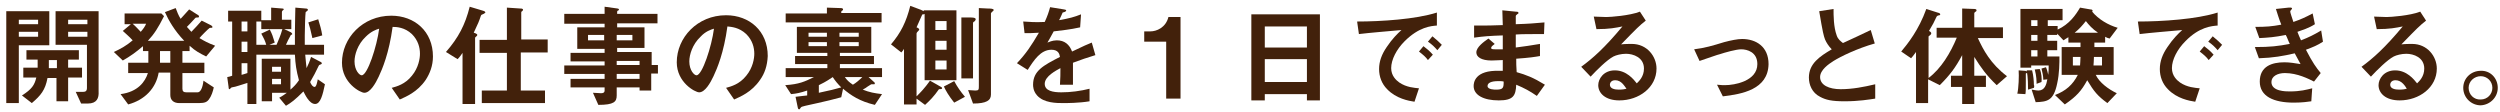
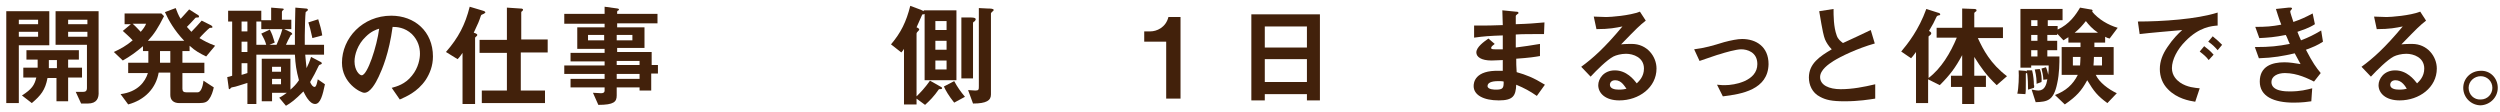
<svg xmlns="http://www.w3.org/2000/svg" version="1.1" id="レイヤー_1" x="0px" y="0px" viewBox="0 0 557.8 24.9" style="enable-background:new 0 0 557.8 24.9;" xml:space="preserve">
  <style type="text/css">
	.st0{fill:#42210B;}
</style>
  <g>
    <path class="st0" d="M4.2,10.1V23H1.4V2.5H11v7.6H4.2z M8.5,4.4H4.2v1h4.3V4.4z M8.5,7.1H4.2v1.1h4.3V7.1z M15.2,17.4v5.2h-2.6   v-5.2h-2c-0.5,2.7-1.5,3.9-3.5,5.6l-2.2-1.7c2.2-1.4,2.8-2.3,3.2-4H5.2v-2.2h3.2c0-0.7,0-1,0-1.8H5.9v-2.1h11.7v2.1h-2.4v1.8h3.1   v2.2H15.2z M12.6,13.4h-1.7c0,1,0,1.3,0,1.8h1.8V13.4z M19.6,23.1h-1.5l-1.2-2.6h1.6c0.6,0,0.9-0.2,0.9-0.9v-9.6h-7V2.5h9.6v17.9   C22.1,21.9,21.6,23.1,19.6,23.1z M19.5,4.4h-4.3v1h4.3V4.4z M19.5,7.1h-4.3v1.1h4.3V7.1z" />
    <path class="st0" d="M46,12.6c-1.4-0.7-2.4-1.2-3.7-2.4v1.2h-1.6V14h4.9v2.3h-4.9v3.5c0,0.6,0.3,0.8,0.9,0.8h2.5   c0.6,0,1.1-0.9,1.3-2.6l2.3,1.5c-0.2,0.9-0.5,1.9-1.1,2.7c-0.4,0.5-0.8,0.8-2.2,0.8h-4.4c-1.2,0-2-0.6-2-1.8v-5h-2.6   c-0.6,3.5-3.1,6.1-6.8,7.1L26.9,21c3.9-0.5,5.5-2.8,6.1-4.7h-4.4V14h4.5v-2.6h-1.2v-1.1c-1.5,1.3-2.9,2.3-4.5,3.2l-2-1.9   c1.5-0.7,2.8-1.4,4.2-2.6c-0.8-0.9-1.8-1.7-2.2-2.1l1.8-1.5h-1.4V3h8.2l0.6,0.6c-1.3,2.6-2.2,4-3.6,5.5h8.1   c-2.2-2.3-3.5-4.6-4.3-6.4l2.4-0.9c0.3,0.8,0.6,1.6,1.1,2.4c0.8-0.9,1.3-1.4,1.9-2.1l1.9,1.2c0.1,0,0.3,0.2,0.3,0.4   c0,0.1,0,0.2-0.3,0.2c-0.4,0-0.4,0-0.6,0.2c-0.9,1-1.4,1.5-1.8,1.9c0.4,0.4,0.6,0.7,1,1.1c0.9-0.9,1.5-1.6,2.3-2.5l2,1   c0,0,0.4,0.2,0.4,0.4c0,0.1,0,0.2-0.2,0.2c-0.1,0-0.5,0-0.5,0.1c-0.1,0-1.9,1.8-2.2,2.2c1,0.6,1.9,1.1,3.5,1.7L46,12.6z M29.6,5.3   c0.8,0.7,1.2,1.2,1.8,1.8C32,6.4,32.3,6,32.6,5.3H29.6z M38,11.4h-2.3V14H38V11.4z" />
    <path class="st0" d="M70.3,23.2c-1.3,0-2.3-2.2-2.6-2.8c-1.9,1.9-2.7,2.5-3.9,3.2l-1.5-1.8c0.8-0.4,1.4-0.9,1.7-1.1h-3.3v1.9h-2.3   v-9.5h6.4v6.9c0.7-0.6,1.3-1.2,1.9-2.1c-0.6-2.2-0.8-3.6-0.9-5.7h-8.6v11h-2v-4.7c-0.6,0.2-1.3,0.4-1.9,0.6   c-0.2,0.1-1.4,0.4-1.6,0.4c-0.1,0-0.4,0.4-0.5,0.4c-0.1,0-0.2-0.1-0.2-0.5l-0.3-2.2c0.5-0.1,0.5-0.1,1.1-0.3V4.8h-0.9V2.4h7.4v2.1   h2.2V1.7L63,1.9c0.1,0,0.3,0,0.3,0.2c0,0.1,0,0.1-0.2,0.2c-0.2,0.2-0.2,0.3-0.2,0.4v1.7H65v2.1h-1.6l1.5,0.7   c0.1,0.1,0.3,0.2,0.3,0.4c0,0.1-0.2,0.2-0.3,0.2c-0.5,0.9-0.8,1.5-1.1,2.2h2c0-1,0-1.7,0-2.7c0-2.6,0.1-4.3,0.1-5.6l2.3,0.2   c0.3,0,0.5,0.1,0.5,0.3c0,0.2-0.3,0.3-0.5,0.5c-0.1,0.5-0.2,4-0.2,5.2c0,0.8,0,1.5,0,2.1h4.3v2.2h-4.2c0.1,1.3,0.2,2,0.3,3   c0.4-0.8,0.7-1.5,1-2.5l2.1,1.1c0.1,0,0.3,0.2,0.3,0.3c0,0.2-0.1,0.2-0.3,0.3c-0.3,0.1-0.3,0.1-0.4,0.3c-0.6,1.3-1.2,2.4-1.9,3.6   c0.1,0.3,0.5,1.1,1,1.1c0.4,0,0.6-1.2,0.7-1.7l1.6,1.1C72,21.2,71.5,23.2,70.3,23.2z M55.2,4.8h-1.3v2.2h1.3V4.8z M55.2,9.3h-1.3   v2.3h1.3V9.3z M55.2,14.1h-1.3v2.6c0.5-0.1,0.6-0.2,1.3-0.4V14.1z M58.3,6.6V4.8h-1.1V10h2.2c-0.2-0.8-0.6-1.6-1.1-2.5l1.9-0.9   c0.6,1.2,0.6,1.3,1.1,2.9L60.1,10h1.6c0.4-1,0.9-2,1.3-3.5H58.3z M62.7,14.9h-2V16h2V14.9z M62.7,17.6h-2v1.2h2V17.6z M69.7,8.5   c-0.4-1.8-0.6-2.6-0.9-3.5L71,4.3c0.4,1.3,0.7,2.3,0.9,3.6L69.7,8.5z" />
    <path class="st0" d="M95,17.8c-1.9,2.8-4.5,3.8-5.8,4.4l-1.8-2.6c1.1-0.3,3-0.8,4.5-2.7c1.5-1.8,1.8-3.9,1.8-4.9   c0-1.4-0.4-3-1.8-4.4C90.3,6.1,88.5,6,87.6,6c-0.8,5.9-2.3,9.4-3.1,11.1c-0.7,1.5-1.9,3.6-3.2,3.6c-0.9,0-5-2.2-5-6.7   c0-5.5,4.6-10.5,11-10.5c5.2,0,9.3,3.5,9.3,9.1C96.6,14.7,95.9,16.4,95,17.8z M81.6,8.2c-1.8,1.7-2.5,4-2.5,5.5   c0,2,1.1,3.1,1.6,3.1c1.3,0,3.4-6.5,3.9-10.4C83.9,6.6,82.8,7,81.6,8.2z" />
    <path class="st0" d="M107.9,3.1c-0.5,0.2-0.5,0.2-0.6,0.4c-0.4,1.2-0.6,1.7-1.6,3.8c0.4,0.1,0.8,0.3,0.8,0.5c0,0.1-0.1,0.2-0.2,0.3   c-0.2,0.2-0.3,0.2-0.3,0.4v14.7h-2.8V11.8c-0.2,0.3-0.6,0.9-1.1,1.4l-2.6-1.6c2.8-3.2,4.3-6.1,5.3-10.1l3,0.9   c0.4,0.1,0.5,0.3,0.5,0.4C108.2,2.9,108.1,3,107.9,3.1z M116.2,11.8v8.4h5.4V23h-14.1v-2.8h5.6v-8.4H107V8.9h6.1V1.7l3,0.2   c0.2,0,0.6,0,0.6,0.3c0,0.1-0.1,0.2-0.2,0.3c-0.2,0.1-0.2,0.2-0.2,0.3v6h5.9v2.9H116.2z" />
    <path class="st0" d="M145.3,16.5v3.7h-2.6v-0.7h-5.1v1.8c0,1.4-0.6,2.1-4.1,2.1l-1.2-2.7c0.6,0,1.3,0.1,1.8,0.1   c0.4,0,0.8-0.1,0.8-0.6v-0.7h-7.6v-1.9h7.6v-1.1h-9v-1.9h9v-0.9h-7.6v-1.9h7.6v-0.9h-6.1V6.1h6.1V5.3h-9V3.1h9V1.5l2.9,0.4   c0.1,0,0.3,0.1,0.3,0.2c0,0.1,0,0.2-0.3,0.3c0,0-0.1,0.1-0.1,0.2v0.5h9v2.1h-9v0.9h6.1v4.6h-6.1v0.9h7.7v2.9h1.4v1.9H145.3z    M134.8,7.8h-3.6V9h3.6V7.8z M141.1,7.8h-3.5V9h3.5V7.8z M142.7,13.6h-5.1v0.9h5.1V13.6z M142.7,16.5h-5.1v1.1h5.1V16.5z" />
-     <path class="st0" d="M169.6,17.8c-1.9,2.8-4.5,3.8-5.8,4.4l-1.8-2.6c1.1-0.3,3-0.8,4.5-2.7c1.5-1.8,1.8-3.9,1.8-4.9   c0-1.4-0.4-3-1.8-4.4c-1.6-1.5-3.3-1.6-4.2-1.7c-0.8,5.9-2.3,9.4-3.1,11.1c-0.7,1.5-1.9,3.6-3.2,3.6c-0.9,0-5-2.2-5-6.7   c0-5.5,4.6-10.5,11-10.5c5.2,0,9.3,3.5,9.3,9.1C171.2,14.7,170.6,16.4,169.6,17.8z M156.3,8.2c-1.8,1.7-2.5,4-2.5,5.5   c0,2,1.1,3.1,1.6,3.1c1.3,0,3.4-6.5,3.9-10.4C158.6,6.6,157.4,7,156.3,8.2z" />
-     <path class="st0" d="M193.8,17.2l1.1,1c0.1,0.1,0.3,0.2,0.3,0.4c0,0,0,0.1-0.1,0.2c-0.1,0-0.5,0-0.6,0c-0.2,0-0.2,0.1-0.9,0.5   c-0.1,0.1-0.7,0.5-1.1,0.7c1.5,0.6,2.6,0.8,4.3,1l-1.6,2.4c-3.4-0.8-5.3-2.1-7.1-3.6l-0.4,1.9c-1.8,0.5-3.5,0.9-5.3,1.3   c-0.7,0.2-2,0.4-2.7,0.6c-0.8,0.2-0.9,0.2-1.1,0.5c-0.1,0.2-0.2,0.3-0.3,0.3c-0.2,0-0.3-0.3-0.3-0.4l-0.5-2.4   c1.1-0.1,2.2-0.3,2.6-0.3v-1.1c-1.5,0.5-2.4,0.7-3.6,0.8l-1.3-2c3.1-0.2,4.4-0.8,6.4-1.8h-6.3v-2h9.3v-0.9h-7.2v-1.8h7.2v-0.7h-6.8   V6h16.6v5.8h-7v0.7h7.6v1.8h-7.6v0.9h9.4v2H193.8z M175.3,5.1V3h9.2V1.7l3,0.1c0.2,0,0.6,0,0.6,0.3c0,0.1,0,0.2-0.1,0.2   c-0.3,0.2-0.3,0.2-0.3,0.6h9v2.1H175.3z M184.5,7.3h-4.1v0.9h4.1V7.3z M184.5,9.4h-4.1v0.9h4.1V9.4z M185.8,17.2   c-1.6,1.1-2.5,1.5-3.1,1.8v1.7c2.4-0.5,3.6-0.8,5-1.2C186.9,18.7,186.4,18.1,185.8,17.2z M191.6,7.3h-4.3v0.9h4.3V7.3z M191.6,9.4   h-4.3v0.9h4.3V9.4z M188.5,17.2c0.5,0.7,0.9,1.1,1.8,1.7c0.7-0.4,1.5-1.1,2.1-1.7H188.5z" />
    <path class="st0" d="M206.3,17.9V3.1c-0.1,0.1-0.2,0.1-0.4,0.1c-0.1,0-0.1,0-0.2,0.2c-0.6,1.4-0.9,2-1.2,2.7   c0.3,0.1,0.6,0.3,0.6,0.5c0,0.1-0.2,0.3-0.3,0.4c-0.1,0.1-0.3,0.3-0.3,0.5v14c0.9-0.9,1.8-1.8,3-3.5l2.3,1.3   c0.4,0.2,0.4,0.3,0.4,0.4c0,0.2-0.4,0.2-0.7,0.2c-1.1,1.6-2.1,2.6-3.1,3.5l-1.9-1.4v1.3h-2.8V10.9c-0.2,0.3-0.2,0.4-0.6,0.8   l-2.3-1.8c2.2-2.6,3.4-5,4.3-8.6l2.4,0.9c0.2,0.1,0.4,0.2,0.6,0.3V2.3h7.3v15.6H206.3z M211.2,4.7h-2.5v2h2.5V4.7z M211.2,9.1h-2.5   v2h2.5V9.1z M211.2,13.5h-2.5v2h2.5V13.5z M212.9,22.9c-1.2-1.5-1.9-2.7-2.3-3.6l2.3-1.2c0.7,1.3,1.4,2.3,2.4,3.5L212.9,22.9z    M217.4,4.8c-0.1,0-0.3,0.2-0.3,0.3v12.4h-2.6V3.9l1.9,0c0.5,0,1.3,0,1.3,0.4C217.7,4.5,217.5,4.7,217.4,4.8z M221.4,2.6   c-0.2,0.2-0.3,0.3-0.3,0.4v18.1c0,1.3-1,2-4,2l-1.1-3c0.2,0,1.5,0.1,1.6,0.1c0.8,0,0.8-0.2,0.8-1.1V1.8l2,0.1c0.4,0,1.3,0,1.3,0.3   C221.7,2.3,221.7,2.4,221.4,2.6z" />
-     <path class="st0" d="M239.4,14c0,1,0,4.1,0,4.9h-2.9c0.1-1.4,0.1-2.6,0.1-3.7c-0.9,0.5-3.5,1.8-3.5,3.5c0,1.6,1.9,1.9,3.7,1.9   c2.1,0,4.3-0.3,6.3-0.8v2.8c-2.4,0.4-5.1,0.4-5.9,0.4c-1.4,0-4.3,0-5.8-1.7c-0.9-1-0.9-2.1-0.9-2.4c0-3.1,2.3-4.3,6-6.2   c-0.1-0.7-0.4-1.6-1.9-1.6c-2.4,0-3.9,2.3-5.3,4.5l-2.4-1.5c2-2.1,3.2-3.9,4.9-6.8c-1.4,0.1-2.2,0.1-3.2,0.1l-0.3-2.6   c1.5,0.1,2.6,0.2,4.8,0.1c0.6-1.3,0.9-2.2,1.2-3.3l3.1,0.5c0.1,0,0.5,0.1,0.5,0.2c0,0.1-0.1,0.2-0.2,0.3c0,0-0.5,0.2-0.6,0.2   c0,0-0.6,1.4-0.8,1.7c2.3-0.4,3.4-0.7,4.9-1.3L241,6.1c-2.2,0.5-4.3,0.7-5.9,0.9c-0.8,1.5-1,1.8-1.4,2.5c0.3-0.1,1.1-0.5,2.1-0.5   c1.7,0,2.8,0.9,3.4,2.5c2.9-1.4,3.2-1.5,4.4-2l0.8,2.8C242.4,12.9,241.3,13.3,239.4,14z" />
    <path class="st0" d="M260.2,22V9.3h-4.9V7h1.4c1.3,0,3.4-0.8,4-3.2h2.7V22H260.2z" />
    <path class="st0" d="M291.6,22.3V21h-9.4v1.4h-3V3.2h15.3v19.2H291.6z M291.6,5.9h-9.4v4.7h9.4V5.9z M291.6,13.2h-9.4v5.1h9.4V13.2   z" />
-     <path class="st0" d="M313.4,9.2c-1.8,1.8-3,4.1-3,6c0,1.7,1.1,2.7,1.8,3.2c1.6,1.1,3.4,1.2,4.4,1.3l-1,3c-1.3-0.2-4.1-0.7-6.1-2.8   c-1.2-1.2-1.8-2.8-1.8-4.5c0-1.7,0.6-3.3,1.7-4.9c1.2-1.8,2.4-3,3.3-3.8c-3.3,0.3-7,0.6-9.5,0.9l-0.4-2.8c5.4,0,13.1-0.5,17.8-2   v2.9C319.3,5.8,316.6,6,313.4,9.2z M318.6,13.4c-0.5-0.7-1.1-1.2-2-1.9l1-1.2c0.8,0.6,1.4,1.1,2.1,1.9L318.6,13.4z M320.7,11.2   c-0.6-0.7-1.2-1.3-2.1-1.9l1-1.2c1,0.8,1.5,1.3,2.1,1.9L320.7,11.2z" />
    <path class="st0" d="M342.9,21.4c-1.6-1.1-2.7-1.7-4.6-2.5c-0.1,2.5-0.7,3.5-3.9,3.5c-3.4,0-5.6-1.2-5.6-3.2c0-0.7,0.2-3.6,5.8-3.4   l0.7,0l0-2.4c-0.4,0-1.8,0.1-2.5,0.1c-2.3,0-3.4-0.8-3.4-1.8c0-1.2,1.7-2.4,2.7-3.1l1.4,1.2c-0.4,0.3-0.8,0.6-0.8,0.9   c0,0.3,0.5,0.3,0.9,0.3c0.8,0,1.1,0,1.7,0l0-3.1c-2.9,0.1-4.3,0.2-6.4,0.5l0-2.7c2.8,0,4.2,0,6.4-0.1l-0.1-3.3l3,0.3   c0.5,0,0.6,0.1,0.6,0.3c0,0.1,0,0.1-0.3,0.3c-0.1,0.1-0.3,0.2-0.3,0.4c0,0,0,0.5,0,1.8c3.2-0.1,4-0.2,6.4-0.4l-0.1,2.6   c-2.8,0-5.1,0-6.3,0.1v2.9c2.2-0.3,3.1-0.4,5.4-0.8v2.7c-1.1,0.2-2.4,0.4-5.3,0.6c0,1.2,0,1.5,0.1,3c2.1,0.6,3.7,1.2,6.3,2.8   L342.9,21.4z M334.3,18.1c-1.6,0-2.4,0.4-2.4,1.1c0,0.8,1.6,0.8,1.9,0.8c1.6,0,1.7-0.4,1.7-1.8C335.2,18.1,334.8,18.1,334.3,18.1z" />
    <path class="st0" d="M361.3,22.4c-3.1,0-4.7-1.6-4.7-3.4c0-1.4,1.2-3.3,3.7-3.3c2.6,0,4.2,2,4.9,2.9c0.5-0.5,1.6-1.5,1.6-3.3   c0-2.5-2.4-3.3-4-3.3c-1.1,0-2.2,0.3-2.8,0.6c-1.5,0.8-3.7,3-5.1,4.5l-2.1-2.2c2.6-1.9,5.2-4.2,9.2-9c-1.5,0.3-2.9,0.6-5.8,0.6   l-0.6-2.8c0.6,0,2,0.1,2.8,0.1c0.9,0,5.2-0.3,7.5-1.2l1.3,2c-1.5,1.2-1.9,1.6-5.5,5.3c0.8-0.1,2-0.1,2.4-0.1c3.4,0,5.5,2.8,5.5,5.5   C369.6,19.5,365.7,22.4,361.3,22.4z M360.4,17.9c-1,0-1.2,0.7-1.2,1c0,0.9,1.1,1.1,2,1.1c0.8,0,1.3-0.1,1.7-0.2   C362.5,19.3,361.8,17.9,360.4,17.9z" />
    <path class="st0" d="M384.4,21.5l-1.3-2.6c0.9,0.1,1.4,0.1,1.8,0.1c2.1,0,7.2-0.9,7.2-4.7c0-2.7-2.3-3.3-3.6-3.3   c-1.1,0-3.6,0.7-4.8,1.1c-0.5,0.1-2.1,0.7-4.5,1.5L378,11c2.4-0.3,4.1-0.8,6.7-1.6c1.5-0.4,3-0.7,4-0.7c3.1,0,5.9,1.7,5.9,5.6   C394.5,20,388.6,21,384.4,21.5z" />
    <path class="st0" d="M411.6,22.6c-2.9,0-4.2-0.3-5.5-1c-1.8-0.9-2.5-2.7-2.5-4.3c0-3.1,2.4-4.7,5.1-6.3c-0.7-0.7-1.2-1.5-1.5-2.2   c-0.3-0.8-0.5-1.5-1.3-6.3l3.2-0.5c0,1.4,0,4,0.7,5.9c0.3,0.9,0.9,1.3,1.4,1.7c2.9-1.3,3.2-1.5,6.2-2.9l0.9,3   c-3.9,1.1-7.6,2.9-9.2,3.9c-1.1,0.7-3,2-3,3.6c0,1.8,2,2.7,4.6,2.7c2.6,0,5.2-0.5,7.7-1.1V22C417.1,22.2,414.7,22.6,411.6,22.6z" />
    <path class="st0" d="M445.5,19c-2.3-2.2-3.5-3.9-5-6.3v4.2h2.6v2.5h-2.6v3.8h-2.7v-3.8h-2.5v-2.5h2.5v-4.6c-1.5,2.8-2.7,4.4-5,6.7   l-2.6-1.3V23h-2.7V11.6c-0.5,0.7-0.9,1.2-1.1,1.4l-2.2-1.5c1.5-1.8,3.9-4.8,5.6-9.5l2.5,0.8c0.4,0.1,0.6,0.2,0.6,0.4   c0,0.2-0.1,0.2-0.2,0.2c-0.5,0.1-0.5,0.2-0.6,0.3c-0.6,1.3-0.8,1.7-1.7,3.2c0.2,0.1,0.5,0.3,0.5,0.5c0,0.2-0.1,0.3-0.2,0.4   c-0.4,0.3-0.4,0.3-0.4,0.4v9.2c2.8-2.1,4.9-5.6,6.3-9h-4.5V6.2h5.7V1.9l2.7,0.1c0.1,0,0.5,0,0.5,0.3c0,0.1,0,0.2-0.2,0.3   c-0.3,0.2-0.3,0.3-0.3,0.4v3.1h6.4v2.4h-5.6c1.2,2.6,2.8,5.7,6.5,8.5L445.5,19z" />
    <path class="st0" d="M452.3,16.1c0,0.2-0.1,0.2-0.3,0.3c0,0.2,0,1.1,0,1.9c0,1.7,0,2.3-0.1,2.7l-1.8-0.1c0.3-1.2,0.4-4,0.3-5.2   l1.4,0.1C452,15.8,452.3,15.9,452.3,16.1z M470.7,8.6c-0.4-0.1-0.7-0.2-1-0.4v1.3h-2.4c0,0.3,0,0.6,0,1h4.3v6.2h-4   c0.8,1.7,2.8,3.2,4.7,4.1l-2.1,2.2c-2.2-1.6-3-2.6-4.5-5.1c-1.3,2.4-2.4,3.6-5,5.4l-2.2-2.1c2.4-0.9,4-2.3,5.1-4.5H460v-6.2h4.2   c0-0.2,0-0.8,0-1h-2.7V8.3c-0.4,0.2-0.6,0.4-1.1,0.7l-1.4-1.5v0.3h-2.2v1.3h2.2v2.1h-2.2v1.4h2.7c0,1.4,0,3.8-0.5,6   c-0.8,3.9-2.2,4.1-4.8,4.2l-0.9-2.8c0.3,0,0.9,0.2,1.5,0.2c1.4,0,1.8-1.3,2-2.5l-0.9,0.1c0-0.8-0.2-1.7-0.4-2.5l1-0.3   c0.3,0.7,0.4,1.3,0.5,1.7c0.1-0.9,0.1-1.2,0.1-2.1h-3.9v0.5h-2.4V2h9.4v2.5h-3.3v1.3h2.2v0.8c2.6-1.2,4-3.2,5-4.9l2.3,0.4   c0.3,0,0.5,0.1,0.5,0.3c0,0.1-0.1,0.2-0.1,0.2c1.4,1.7,3.6,3,5.7,3.6L470.7,8.6z M453.8,19.6l-1.3,0.4c0-0.7,0-2.7-0.3-4.3l1.2,0   c0.3,1.1,0.4,2.5,0.4,3.2C453.9,19.1,453.9,19.4,453.8,19.6z M454.6,4.5h-1.4v1.3h1.4V4.5z M454.6,7.8h-1.4v1.3h1.4V7.8z    M454.6,11.2h-1.4v1.4h1.4V11.2z M454.4,18.7v-0.3c0-0.1,0-1.4-0.4-2.9l1.1-0.1c0.4,0.8,0.5,2.3,0.4,2.9L454.4,18.7z M462.5,12.7   v1.9h1.6c0-0.4,0.1-1,0.1-1.9H462.5z M465.4,4.7c-0.8,1-1.4,1.7-2.5,2.6h5.2C466.9,6.5,466,5.5,465.4,4.7z M469,12.7h-1.8   c0,0.9-0.1,1.6-0.1,1.9h1.9V12.7z" />
    <path class="st0" d="M487.6,9.2c-1.8,1.8-3,4.1-3,6c0,1.7,1.1,2.7,1.8,3.2c1.6,1.1,3.4,1.2,4.4,1.3l-1,3c-1.3-0.2-4.1-0.7-6.1-2.8   c-1.2-1.2-1.8-2.8-1.8-4.5c0-1.7,0.6-3.3,1.7-4.9c1.2-1.8,2.4-3,3.3-3.8c-3.3,0.3-7,0.6-9.5,0.9l-0.4-2.8c5.4,0,13.1-0.5,17.8-2   v2.9C493.5,5.8,490.7,6,487.6,9.2z M492.8,13.4c-0.5-0.7-1.1-1.2-2-1.9l1-1.2c0.8,0.6,1.4,1.1,2.1,1.9L492.8,13.4z M494.8,11.2   c-0.6-0.7-1.2-1.3-2.1-1.9l1-1.2c1,0.8,1.5,1.3,2.1,1.9L494.8,11.2z" />
    <path class="st0" d="M514.5,11.1c1.5,2.9,2.3,4,3.3,5.2l-1.5,1.9c-1.2-0.6-3.7-1.9-6.5-1.9c-1.6,0-3,0.7-3,2c0,2.1,3.2,2.1,4.1,2.1   c2.4,0,3.8-0.4,5-0.7l-0.2,2.9c-0.7,0.1-2,0.3-3.9,0.3c-4.5,0-7.6-1.4-7.6-4.7c0-3.4,2.7-4.3,5.5-4.3c1.2,0,2.3,0.2,3.6,0.4   c-0.6-1.1-0.8-1.5-1.3-2.4c-2.6,0.6-4.8,1-8,1.1l-0.9-2.5c3.5,0,5.1-0.2,7.8-0.7c-0.4-0.8-0.6-1.5-0.9-2c-2.5,0.5-3.9,0.6-5.9,0.7   L503.2,6c2.4,0,3.7-0.1,5.8-0.5c-0.6-1.5-0.8-2.3-1.2-3.5l2.8-0.3c0.2,0,0.8-0.1,0.8,0.2c0,0.1-0.1,0.2-0.2,0.3   C511,2.4,511,2.5,511,2.6c0,0.2,0.4,1.4,0.7,2.3c1.7-0.6,2.6-1,4.3-1.9l0.5,2.4c-1.4,0.9-2.8,1.3-3.9,1.7c0.3,0.8,0.4,1,0.8,1.9   c1.8-0.7,2.8-1.2,4.5-2.2l0.4,2.5C517.1,10.1,516.1,10.5,514.5,11.1z" />
    <path class="st0" d="M535.4,22.4c-3.1,0-4.7-1.6-4.7-3.4c0-1.4,1.2-3.3,3.7-3.3c2.6,0,4.2,2,4.9,2.9c0.5-0.5,1.6-1.5,1.6-3.3   c0-2.5-2.4-3.3-4-3.3c-1.1,0-2.2,0.3-2.8,0.6c-1.5,0.8-3.7,3-5.1,4.5l-2.1-2.2c2.6-1.9,5.2-4.2,9.2-9c-1.5,0.3-2.9,0.6-5.8,0.6   l-0.6-2.8c0.6,0,2,0.1,2.8,0.1c0.9,0,5.2-0.3,7.5-1.2l1.3,2c-1.5,1.2-1.9,1.6-5.5,5.3c0.8-0.1,2-0.1,2.4-0.1c3.4,0,5.5,2.8,5.5,5.5   C543.7,19.5,539.8,22.4,535.4,22.4z M534.5,17.9c-1,0-1.2,0.7-1.2,1c0,0.9,1.1,1.1,2,1.1c0.8,0,1.3-0.1,1.7-0.2   C536.7,19.3,535.9,17.9,534.5,17.9z" />
    <path class="st0" d="M557.3,19.6c0,2.1-1.7,3.8-3.8,3.9c-2.1,0-3.9-1.7-3.9-3.9c0-2.1,1.7-3.8,3.9-3.8   C555.6,15.7,557.3,17.4,557.3,19.6z M550.8,19.6c0,1.5,1.2,2.7,2.7,2.6c1.5,0,2.6-1.2,2.6-2.6c0-1.5-1.2-2.6-2.6-2.6   S550.8,18.1,550.8,19.6z" />
  </g>
</svg>